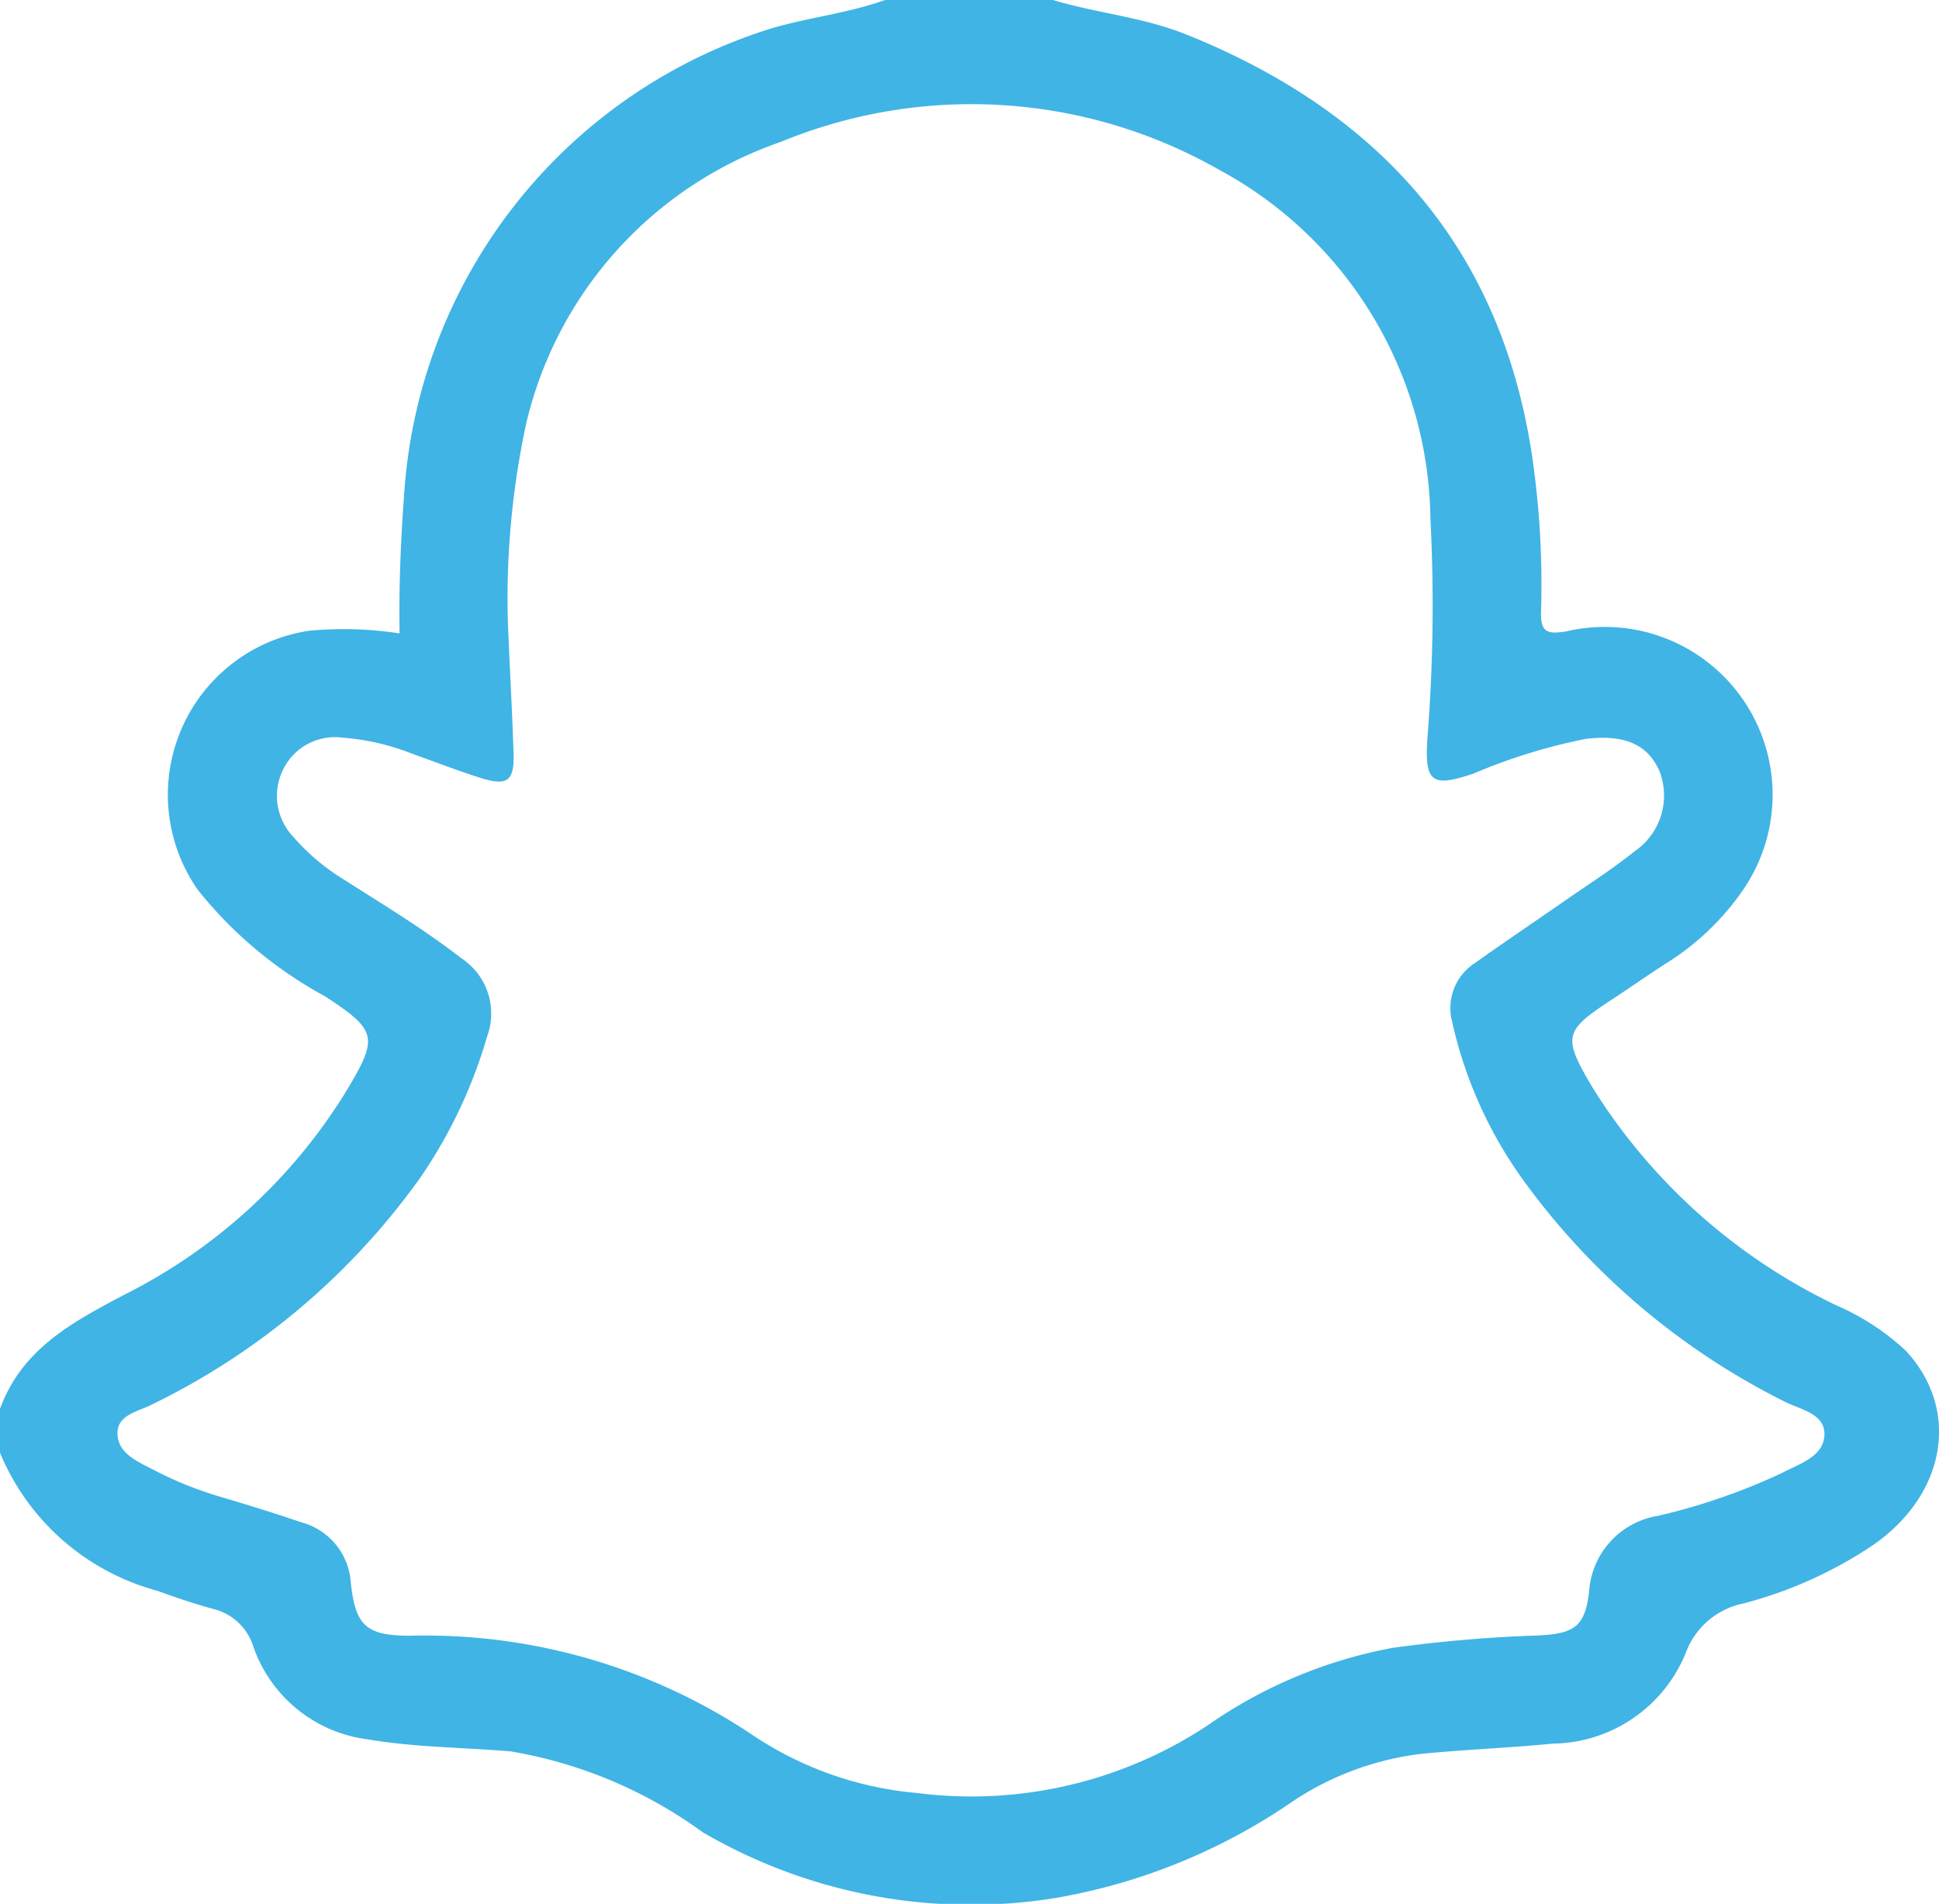
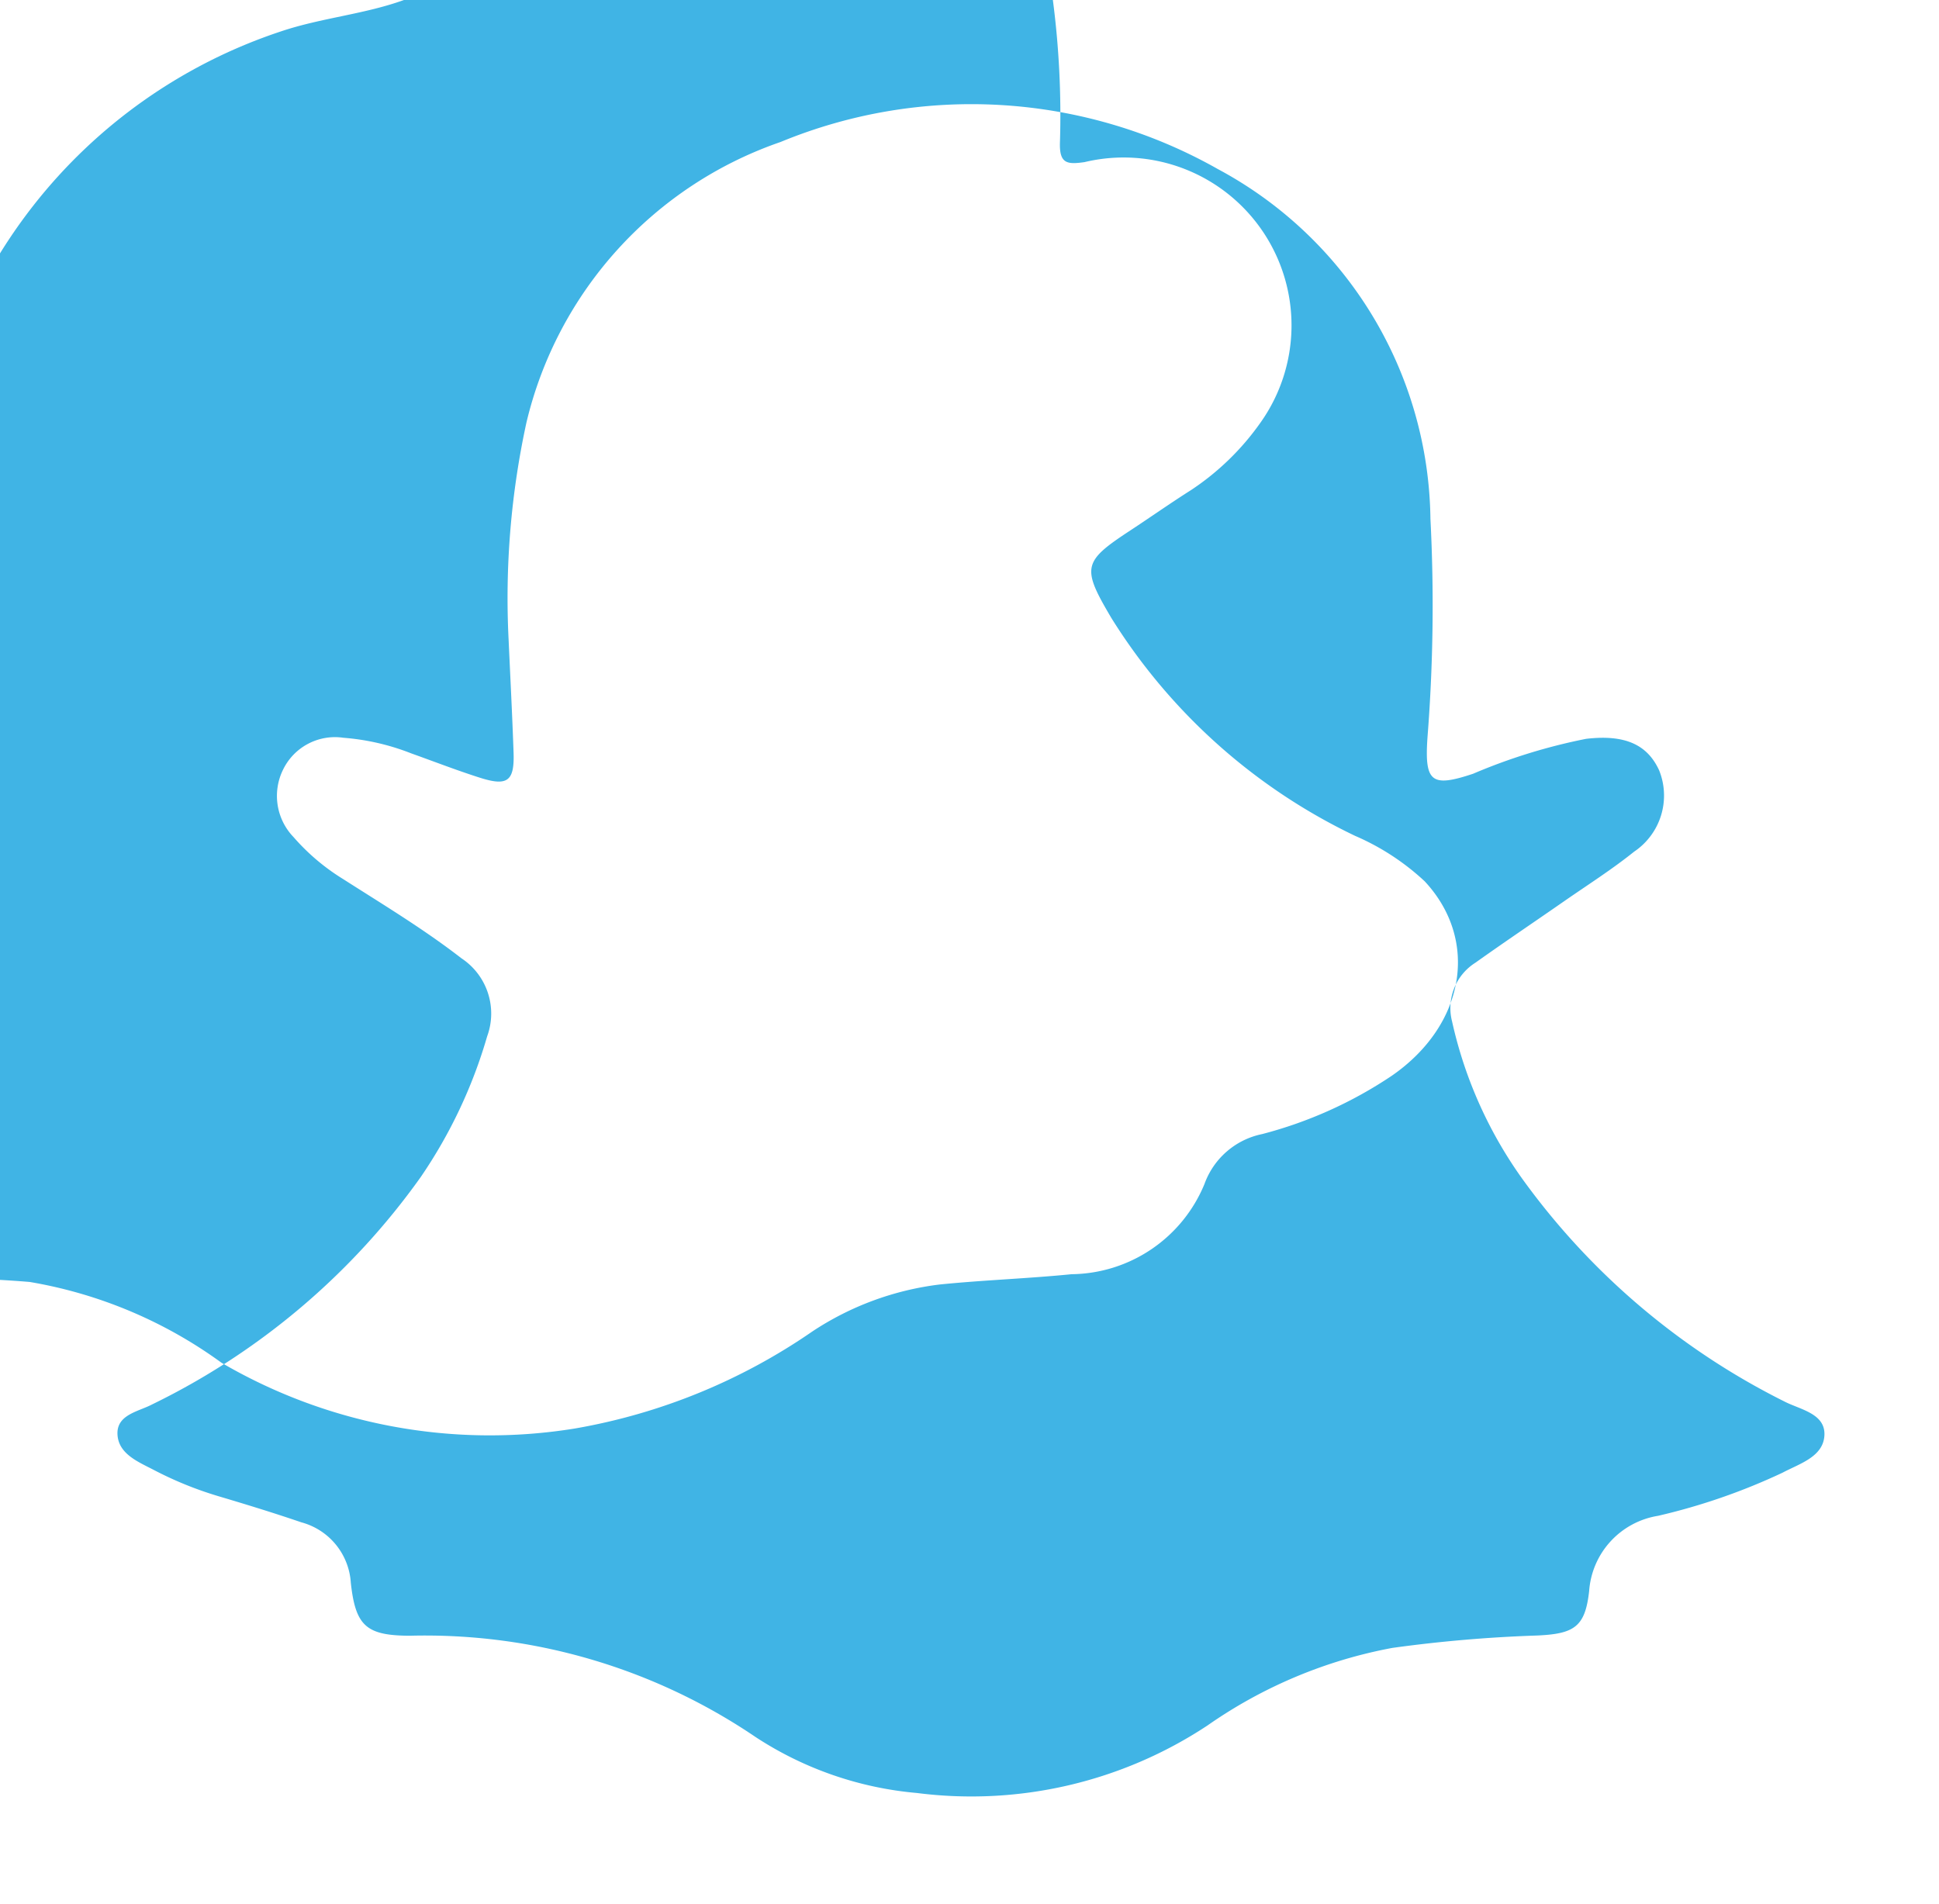
<svg xmlns="http://www.w3.org/2000/svg" width="48.772" height="47.89" viewBox="0 0 48.772 47.89">
  <g id="Group_886" data-name="Group 886" transform="translate(-220.026 -101.301)">
-     <path id="Path_2572" data-name="Path 2572" d="M246.582,101.373c1.107.332,2.271.431,3.355.867,4.977,2,8.045,5.522,8.746,10.941a22.365,22.365,0,0,1,.178,3.587c-.017.536.187.552.618.491a4.223,4.223,0,0,1,4.419,6.563,6.555,6.555,0,0,1-1.743,1.689c-.515.326-1.014.678-1.524,1.013-1.2.787-1.228.93-.478,2.2a14.672,14.672,0,0,0,6.133,5.483,6.105,6.105,0,0,1,1.75,1.143c1.379,1.482,1.017,3.616-.828,4.891a10.675,10.675,0,0,1-3.26,1.467,1.96,1.96,0,0,0-1.451,1.254,3.659,3.659,0,0,1-3.343,2.271c-1.1.11-2.21.147-3.311.258a7.421,7.421,0,0,0-3.214,1.185,15.01,15.01,0,0,1-5.973,2.439,13.376,13.376,0,0,1-8.885-1.655,11.427,11.427,0,0,0-4.824-2.032c-1.194-.1-2.4-.1-3.581-.3a3.515,3.515,0,0,1-2.9-2.349,1.4,1.4,0,0,0-.992-.931c-.479-.13-.952-.289-1.418-.46a5.955,5.955,0,0,1-3.959-3.477V136.82c.539-1.5,1.806-2.182,3.121-2.875a13.819,13.819,0,0,0,5.583-5.112c.82-1.367.8-1.53-.529-2.4a10.453,10.453,0,0,1-3.2-2.68,4.173,4.173,0,0,1,2.8-6.514,9.3,9.3,0,0,1,2.277.067c-.019-1.26.035-2.456.127-3.652a13.169,13.169,0,0,1,8.993-11.492c1.022-.343,2.1-.429,3.1-.792Zm-13.69,16.089c.036.811.09,1.828.125,2.845.024.716-.153.85-.847.629-.581-.185-1.15-.406-1.724-.611a5.888,5.888,0,0,0-1.71-.394,1.451,1.451,0,0,0-1.516.8,1.493,1.493,0,0,0,.264,1.7,5.391,5.391,0,0,0,1.237,1.049c1.009.645,2.037,1.263,2.987,2a1.665,1.665,0,0,1,.644,1.963,12.334,12.334,0,0,1-1.671,3.539,17.907,17.907,0,0,1-6.765,5.723c-.338.177-.886.253-.862.749s.526.692.924.9a9.136,9.136,0,0,0,1.632.66c.693.206,1.384.418,2.068.652a1.683,1.683,0,0,1,1.245,1.521c.119,1.086.387,1.327,1.481,1.332a14.807,14.807,0,0,1,8.7,2.548,8.8,8.8,0,0,0,4.061,1.408,10.767,10.767,0,0,0,7.308-1.7,11.926,11.926,0,0,1,4.649-1.95,35.127,35.127,0,0,1,3.649-.312c.933-.043,1.2-.223,1.3-1.117a2.066,2.066,0,0,1,1.731-1.893,15.594,15.594,0,0,0,3.133-1.085c.43-.229,1.031-.4,1.054-.947s-.621-.642-1.014-.848a18.07,18.07,0,0,1-6.519-5.506,10.815,10.815,0,0,1-1.832-4.047,1.348,1.348,0,0,1,.584-1.479c.736-.524,1.486-1.028,2.228-1.544.593-.412,1.205-.8,1.768-1.252a1.7,1.7,0,0,0,.628-2.044c-.3-.655-.869-.906-1.838-.793a14.346,14.346,0,0,0-2.841.878c-1.052.351-1.226.213-1.148-.917a42.467,42.467,0,0,0,.074-5.493,10.121,10.121,0,0,0-5.347-8.8,12.584,12.584,0,0,0-11-.681A9.88,9.88,0,0,0,233.341,112,20.765,20.765,0,0,0,232.892,117.462Z" transform="translate(-0.073 -0.072)" fill="#40b4e5" />
+     <path id="Path_2572" data-name="Path 2572" d="M246.582,101.373a22.365,22.365,0,0,1,.178,3.587c-.017.536.187.552.618.491a4.223,4.223,0,0,1,4.419,6.563,6.555,6.555,0,0,1-1.743,1.689c-.515.326-1.014.678-1.524,1.013-1.2.787-1.228.93-.478,2.2a14.672,14.672,0,0,0,6.133,5.483,6.105,6.105,0,0,1,1.75,1.143c1.379,1.482,1.017,3.616-.828,4.891a10.675,10.675,0,0,1-3.26,1.467,1.96,1.96,0,0,0-1.451,1.254,3.659,3.659,0,0,1-3.343,2.271c-1.1.11-2.21.147-3.311.258a7.421,7.421,0,0,0-3.214,1.185,15.01,15.01,0,0,1-5.973,2.439,13.376,13.376,0,0,1-8.885-1.655,11.427,11.427,0,0,0-4.824-2.032c-1.194-.1-2.4-.1-3.581-.3a3.515,3.515,0,0,1-2.9-2.349,1.4,1.4,0,0,0-.992-.931c-.479-.13-.952-.289-1.418-.46a5.955,5.955,0,0,1-3.959-3.477V136.82c.539-1.5,1.806-2.182,3.121-2.875a13.819,13.819,0,0,0,5.583-5.112c.82-1.367.8-1.53-.529-2.4a10.453,10.453,0,0,1-3.2-2.68,4.173,4.173,0,0,1,2.8-6.514,9.3,9.3,0,0,1,2.277.067c-.019-1.26.035-2.456.127-3.652a13.169,13.169,0,0,1,8.993-11.492c1.022-.343,2.1-.429,3.1-.792Zm-13.69,16.089c.036.811.09,1.828.125,2.845.024.716-.153.85-.847.629-.581-.185-1.15-.406-1.724-.611a5.888,5.888,0,0,0-1.71-.394,1.451,1.451,0,0,0-1.516.8,1.493,1.493,0,0,0,.264,1.7,5.391,5.391,0,0,0,1.237,1.049c1.009.645,2.037,1.263,2.987,2a1.665,1.665,0,0,1,.644,1.963,12.334,12.334,0,0,1-1.671,3.539,17.907,17.907,0,0,1-6.765,5.723c-.338.177-.886.253-.862.749s.526.692.924.9a9.136,9.136,0,0,0,1.632.66c.693.206,1.384.418,2.068.652a1.683,1.683,0,0,1,1.245,1.521c.119,1.086.387,1.327,1.481,1.332a14.807,14.807,0,0,1,8.7,2.548,8.8,8.8,0,0,0,4.061,1.408,10.767,10.767,0,0,0,7.308-1.7,11.926,11.926,0,0,1,4.649-1.95,35.127,35.127,0,0,1,3.649-.312c.933-.043,1.2-.223,1.3-1.117a2.066,2.066,0,0,1,1.731-1.893,15.594,15.594,0,0,0,3.133-1.085c.43-.229,1.031-.4,1.054-.947s-.621-.642-1.014-.848a18.07,18.07,0,0,1-6.519-5.506,10.815,10.815,0,0,1-1.832-4.047,1.348,1.348,0,0,1,.584-1.479c.736-.524,1.486-1.028,2.228-1.544.593-.412,1.205-.8,1.768-1.252a1.7,1.7,0,0,0,.628-2.044c-.3-.655-.869-.906-1.838-.793a14.346,14.346,0,0,0-2.841.878c-1.052.351-1.226.213-1.148-.917a42.467,42.467,0,0,0,.074-5.493,10.121,10.121,0,0,0-5.347-8.8,12.584,12.584,0,0,0-11-.681A9.88,9.88,0,0,0,233.341,112,20.765,20.765,0,0,0,232.892,117.462Z" transform="translate(-0.073 -0.072)" fill="#40b4e5" />
  </g>
</svg>